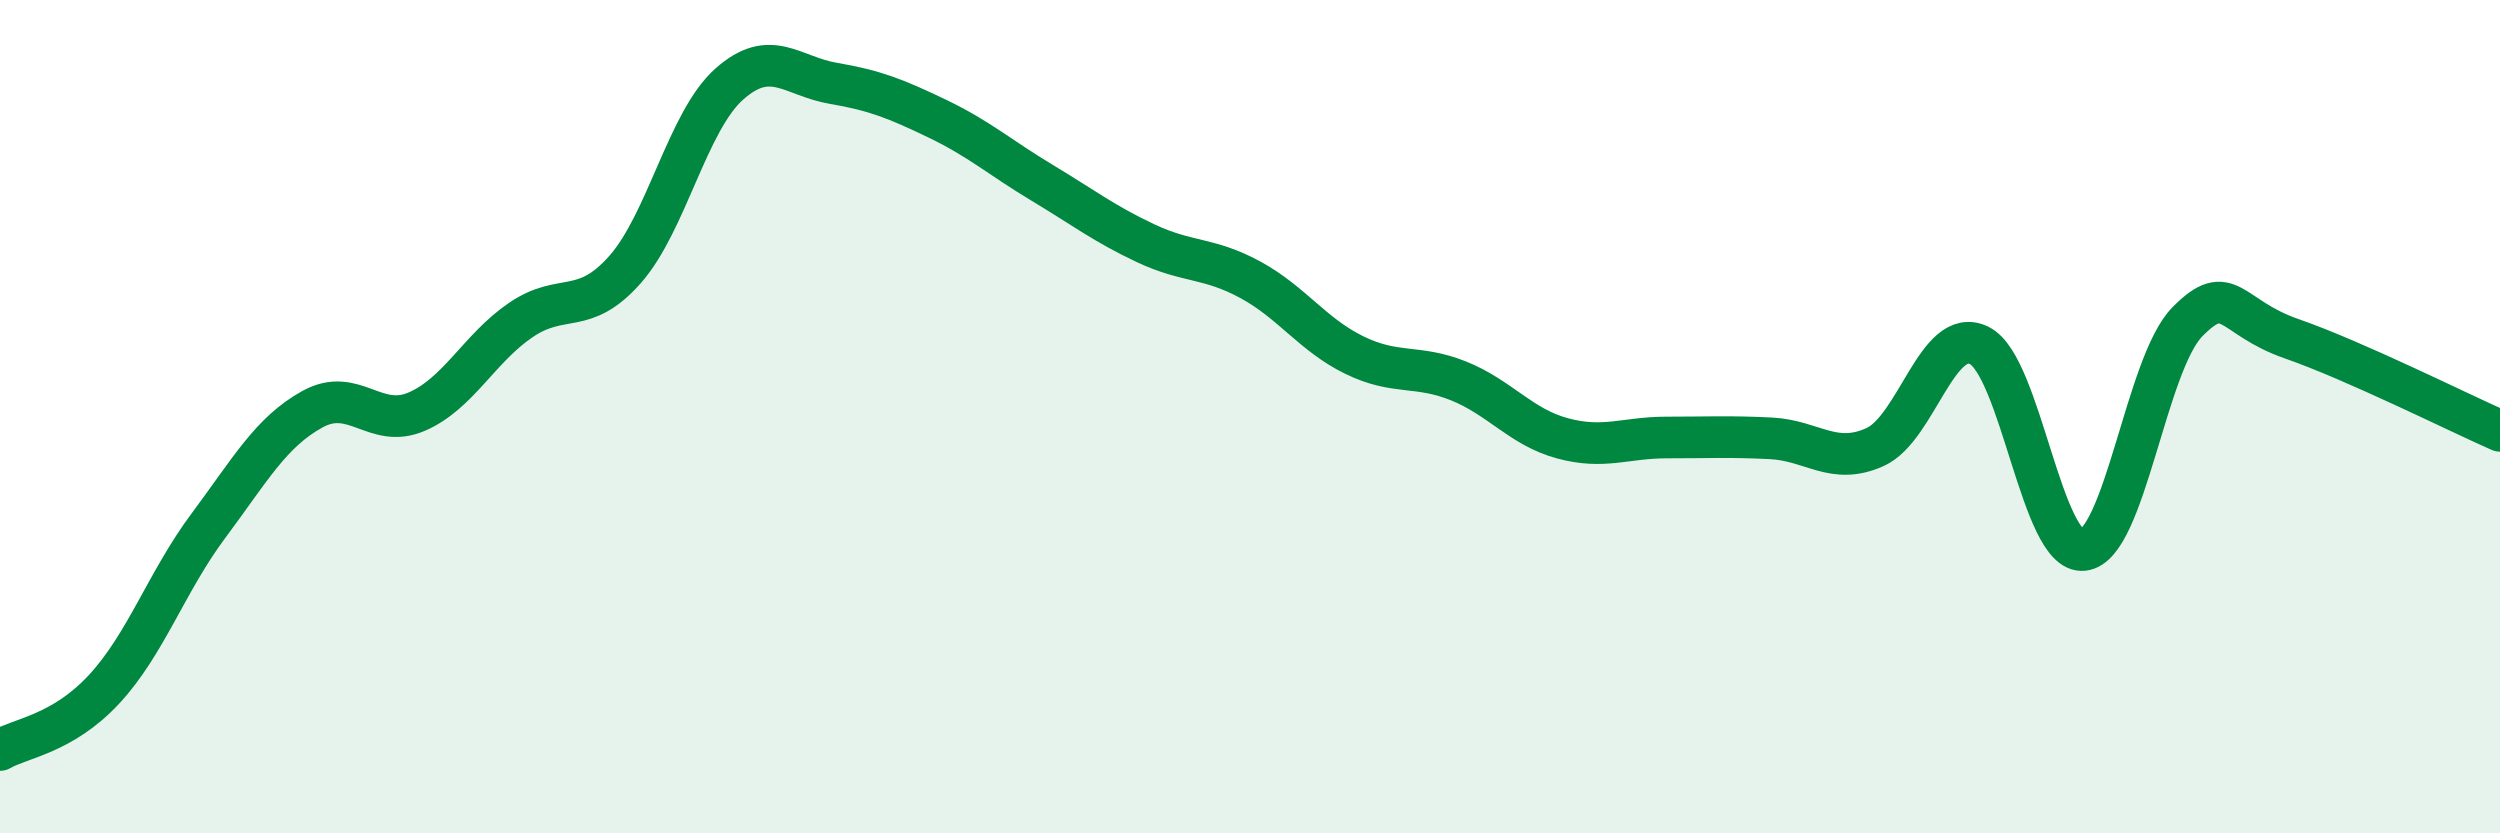
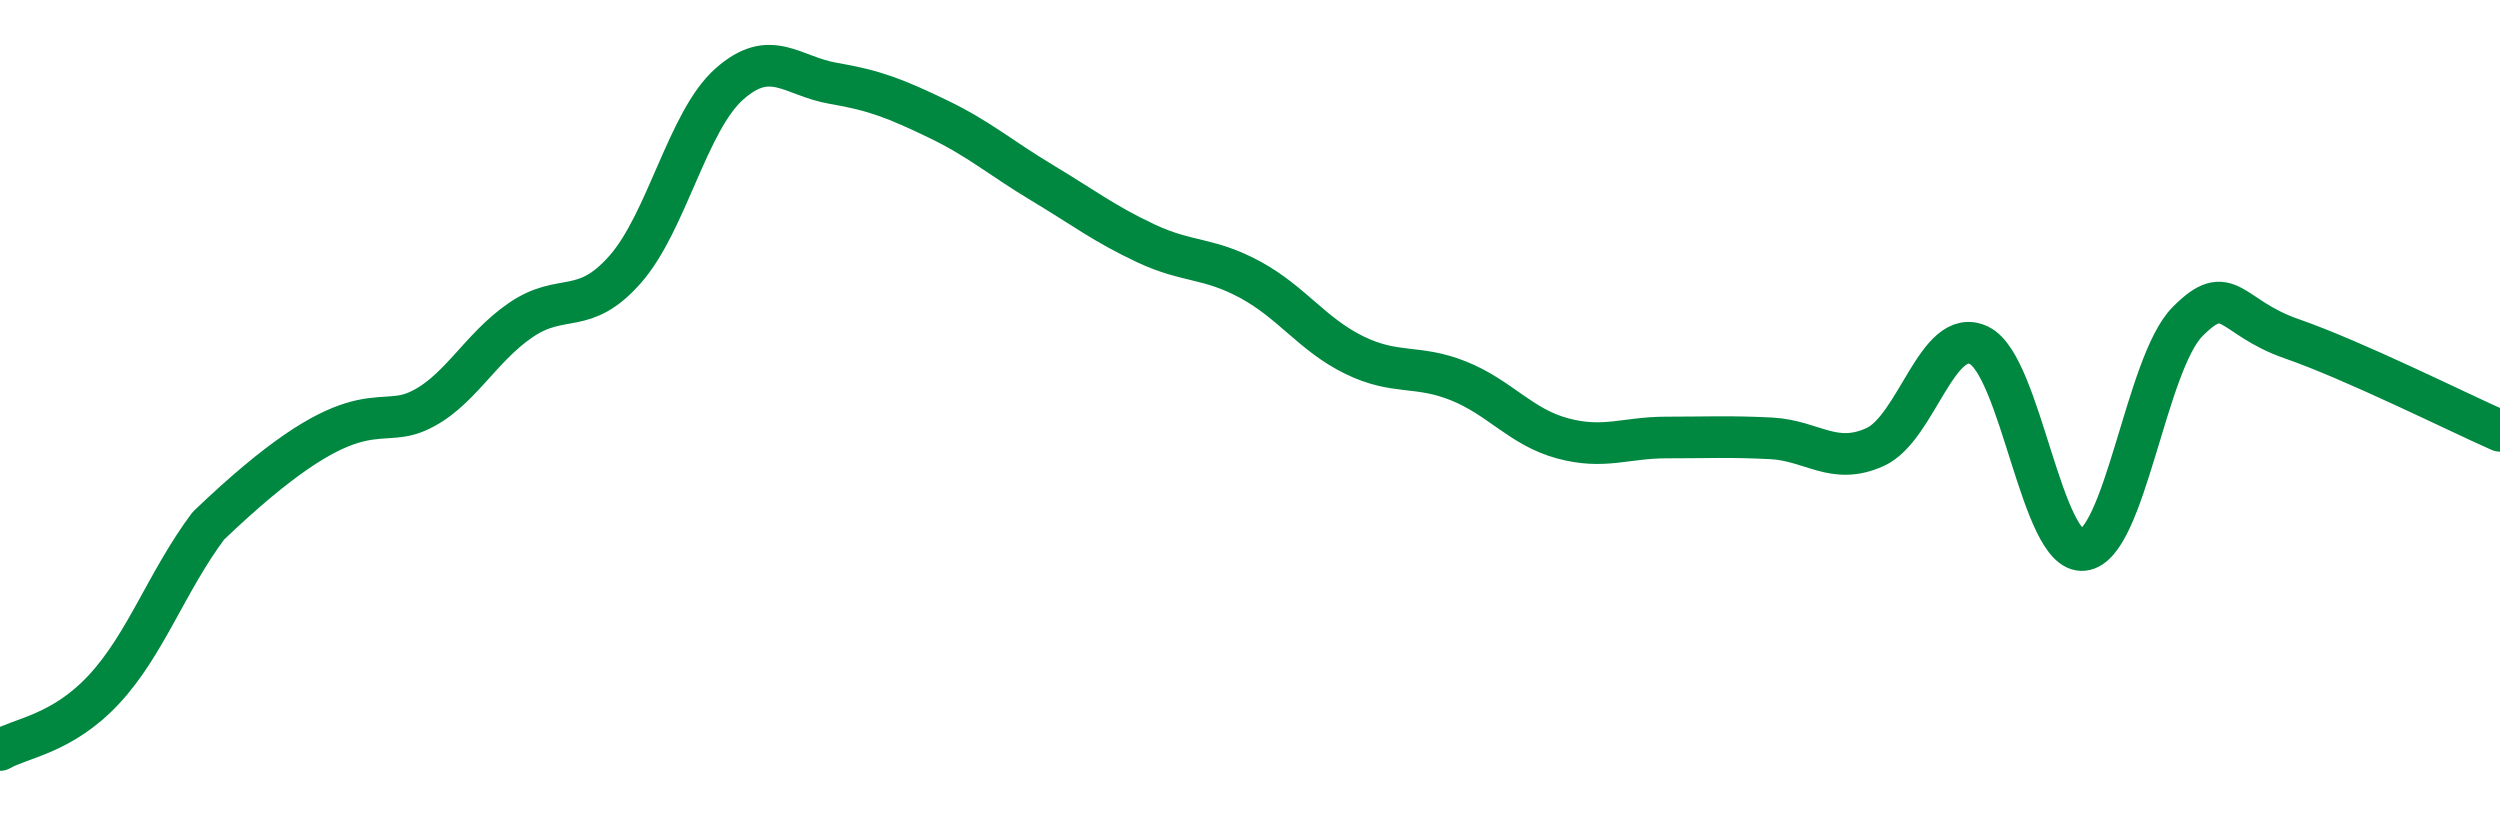
<svg xmlns="http://www.w3.org/2000/svg" width="60" height="20" viewBox="0 0 60 20">
-   <path d="M 0,18 C 0.5,17.71 1.5,17.62 2.5,16.54 C 3.5,15.46 4,13.96 5,12.62 C 6,11.28 6.5,10.37 7.5,9.82 C 8.5,9.27 9,10.31 10,9.88 C 11,9.45 11.5,8.36 12.5,7.68 C 13.5,7 14,7.6 15,6.47 C 16,5.34 16.5,2.91 17.5,2.02 C 18.5,1.13 19,1.83 20,2 C 21,2.17 21.5,2.37 22.5,2.85 C 23.5,3.33 24,3.78 25,4.38 C 26,4.98 26.5,5.37 27.5,5.84 C 28.5,6.31 29,6.17 30,6.71 C 31,7.25 31.5,8.03 32.5,8.52 C 33.5,9.01 34,8.74 35,9.14 C 36,9.54 36.5,10.25 37.5,10.52 C 38.5,10.79 39,10.5 40,10.5 C 41,10.5 41.5,10.47 42.5,10.52 C 43.5,10.57 44,11.18 45,10.73 C 46,10.28 46.5,7.8 47.5,8.29 C 48.5,8.78 49,13.31 50,13.2 C 51,13.09 51.5,8.73 52.5,7.72 C 53.5,6.71 53.5,7.61 55,8.13 C 56.5,8.65 59,9.9 60,10.34L60 20L0 20Z" fill="#008740" opacity="0.1" stroke-linecap="round" stroke-linejoin="round" />
-   <path d="M 0,18 C 0.5,17.71 1.5,17.62 2.5,16.54 C 3.5,15.46 4,13.96 5,12.62 C 6,11.28 6.5,10.37 7.5,9.82 C 8.5,9.27 9,10.31 10,9.88 C 11,9.45 11.5,8.36 12.5,7.68 C 13.5,7 14,7.6 15,6.47 C 16,5.34 16.5,2.91 17.5,2.02 C 18.5,1.13 19,1.83 20,2 C 21,2.17 21.5,2.37 22.5,2.85 C 23.5,3.33 24,3.78 25,4.38 C 26,4.98 26.5,5.37 27.5,5.84 C 28.5,6.31 29,6.17 30,6.71 C 31,7.25 31.5,8.03 32.5,8.52 C 33.5,9.01 34,8.74 35,9.14 C 36,9.54 36.5,10.25 37.5,10.52 C 38.5,10.79 39,10.5 40,10.5 C 41,10.5 41.5,10.47 42.5,10.52 C 43.5,10.57 44,11.18 45,10.73 C 46,10.28 46.5,7.8 47.5,8.29 C 48.5,8.78 49,13.31 50,13.2 C 51,13.09 51.5,8.73 52.5,7.72 C 53.5,6.71 53.5,7.61 55,8.13 C 56.5,8.65 59,9.9 60,10.34" stroke="#008740" stroke-width="1" fill="none" stroke-linecap="round" stroke-linejoin="round" />
+   <path d="M 0,18 C 0.5,17.71 1.5,17.62 2.5,16.54 C 3.5,15.46 4,13.96 5,12.62 C 8.5,9.27 9,10.31 10,9.88 C 11,9.45 11.5,8.36 12.5,7.68 C 13.5,7 14,7.6 15,6.47 C 16,5.34 16.5,2.91 17.5,2.02 C 18.5,1.13 19,1.83 20,2 C 21,2.17 21.5,2.37 22.5,2.85 C 23.5,3.33 24,3.78 25,4.38 C 26,4.98 26.5,5.37 27.5,5.84 C 28.5,6.31 29,6.17 30,6.71 C 31,7.25 31.5,8.03 32.5,8.52 C 33.5,9.01 34,8.74 35,9.14 C 36,9.54 36.5,10.25 37.5,10.52 C 38.5,10.79 39,10.5 40,10.5 C 41,10.5 41.5,10.47 42.5,10.52 C 43.5,10.57 44,11.18 45,10.73 C 46,10.28 46.5,7.8 47.5,8.29 C 48.5,8.78 49,13.31 50,13.2 C 51,13.09 51.5,8.73 52.5,7.72 C 53.5,6.71 53.5,7.61 55,8.13 C 56.5,8.65 59,9.9 60,10.34" stroke="#008740" stroke-width="1" fill="none" stroke-linecap="round" stroke-linejoin="round" />
</svg>